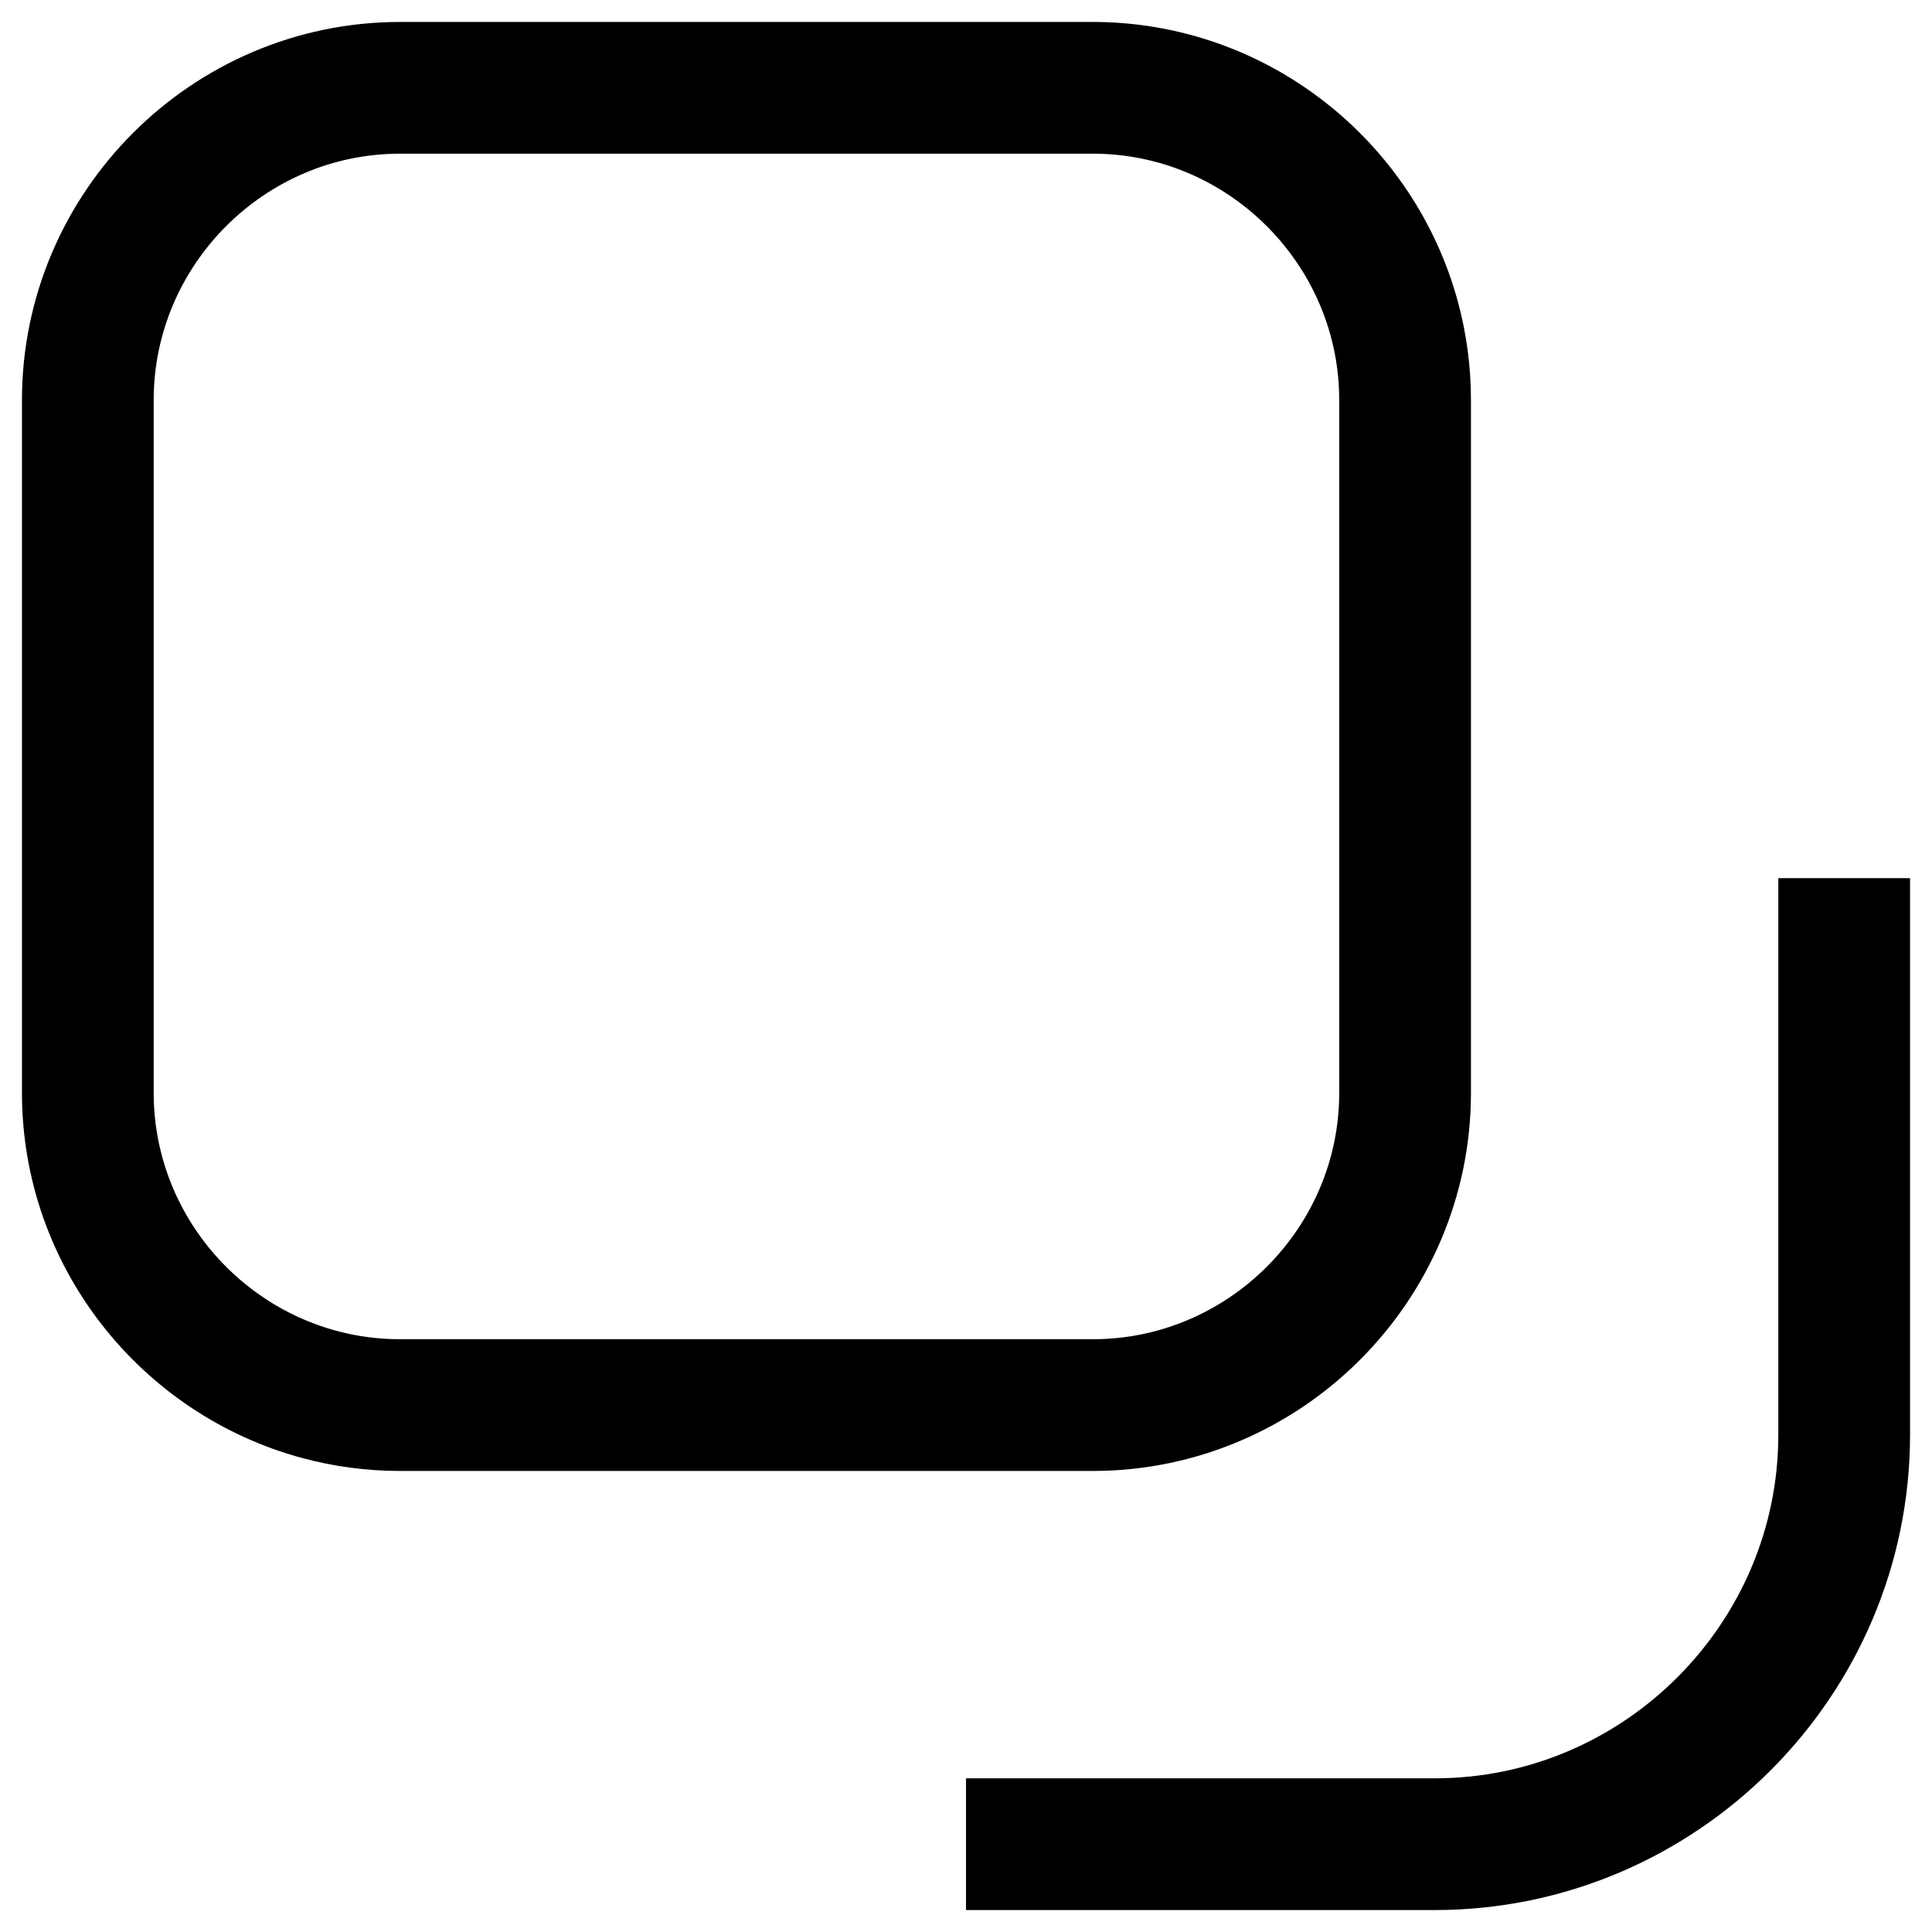
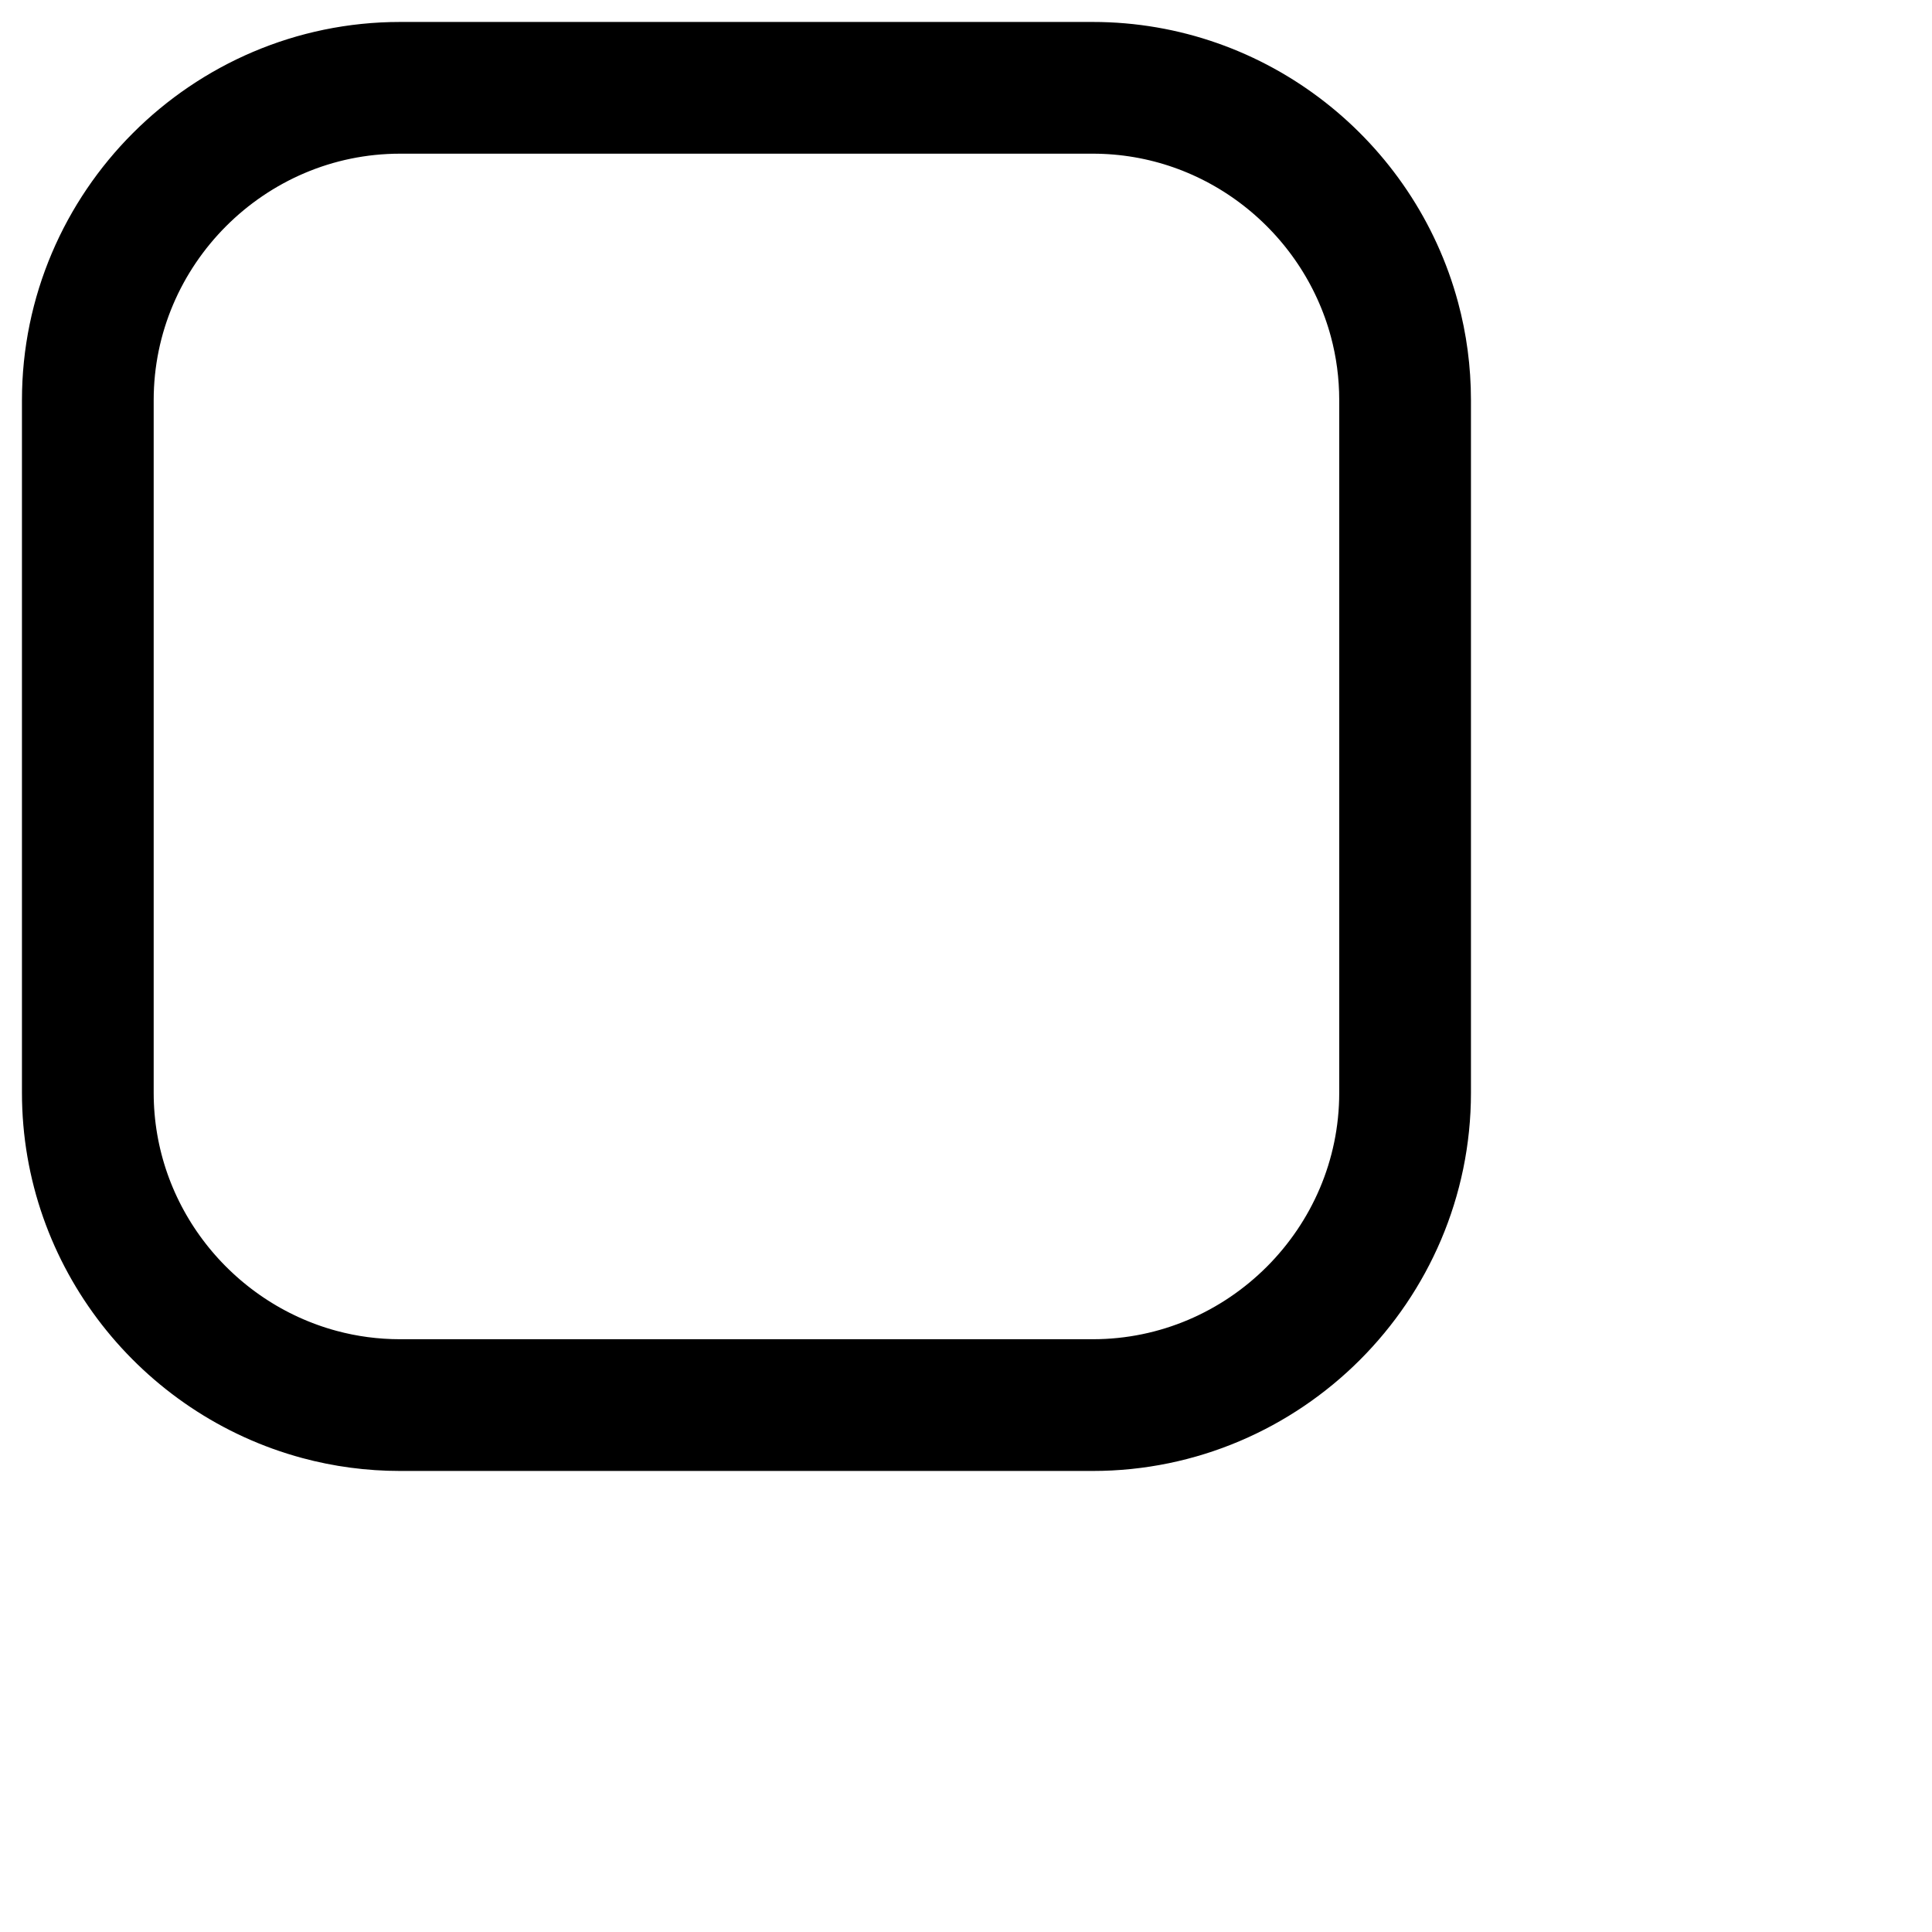
<svg xmlns="http://www.w3.org/2000/svg" width="22" height="22" viewBox="0 0 22 22" fill="none">
  <path d="M16 4.557V12.444C16 14.4 14.399 16 12.443 16H4.556C4.239 16 3.931 15.958 3.638 15.879C2.123 15.471 1 14.082 1 12.443V4.557C1 2.601 2.6 1 4.556 1H12.443C14.082 1 15.471 2.123 15.879 3.638C15.958 3.931 16 4.239 16 4.557H16Z" stroke="black" stroke-width="1.5" stroke-miterlimit="10" />
-   <path d="M21 10V16.338C21 18.902 18.902 21 16.339 21H11" stroke="black" stroke-width="1.5" stroke-miterlimit="10" />
</svg>